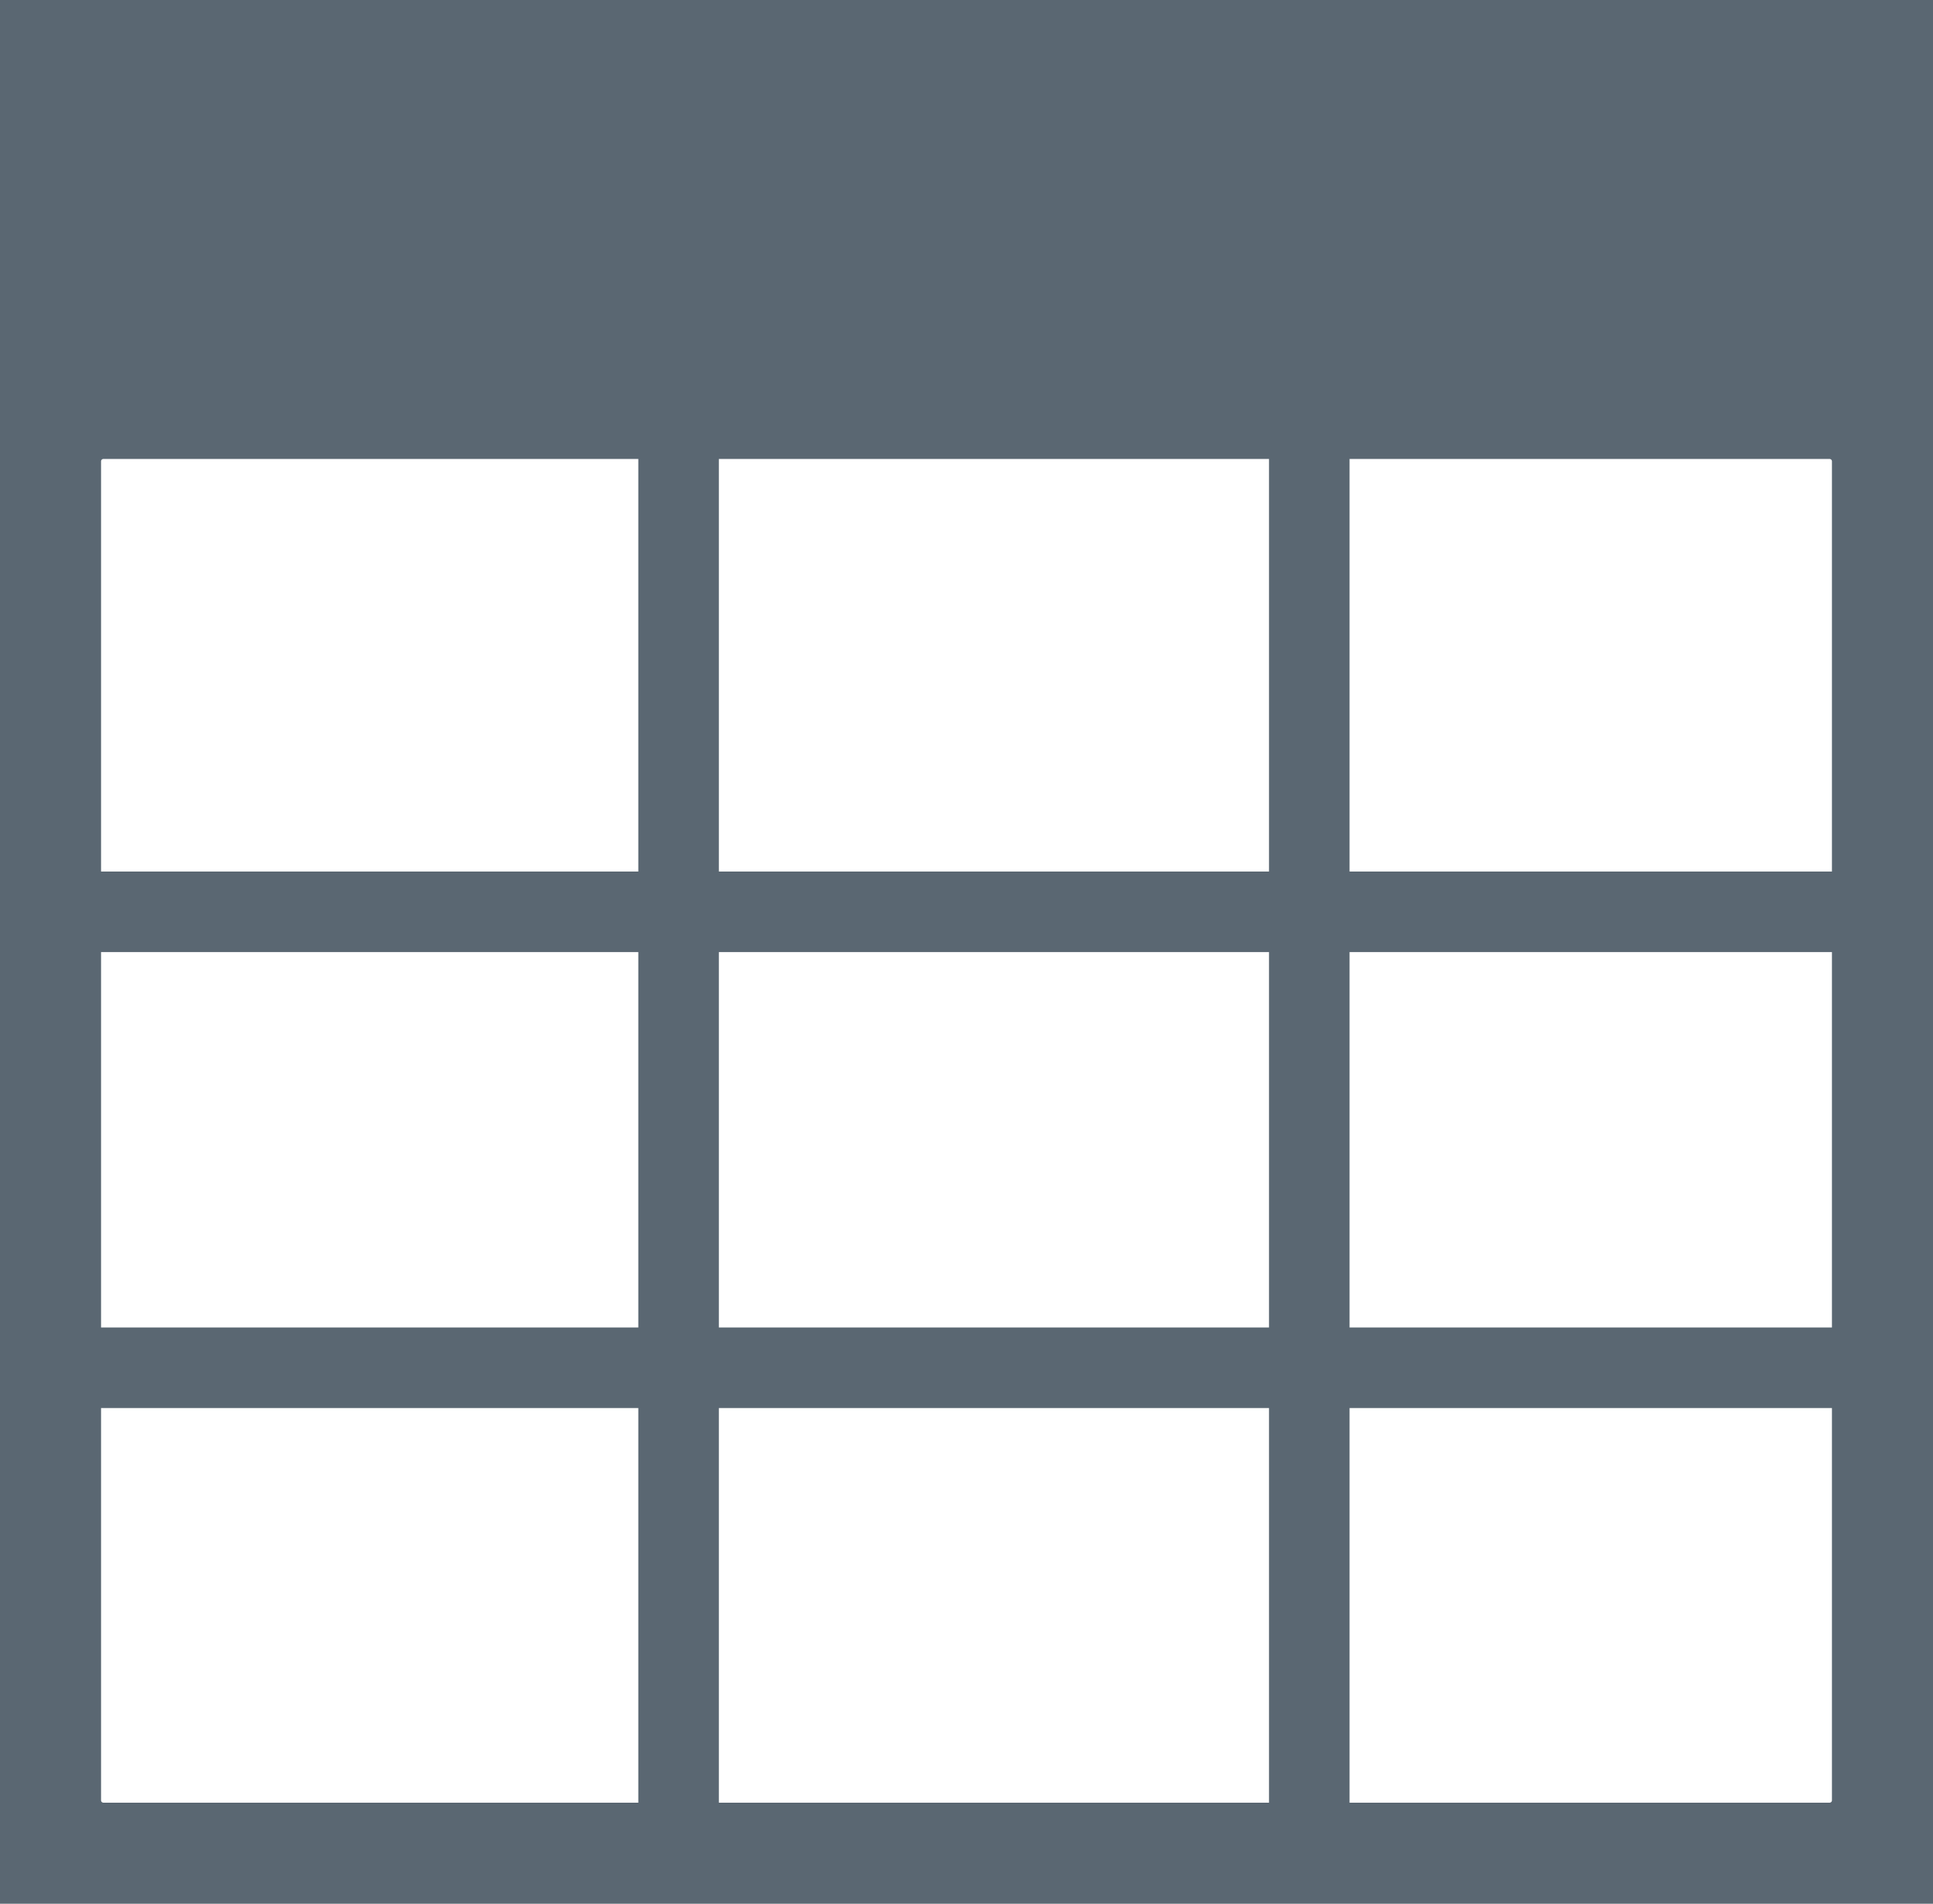
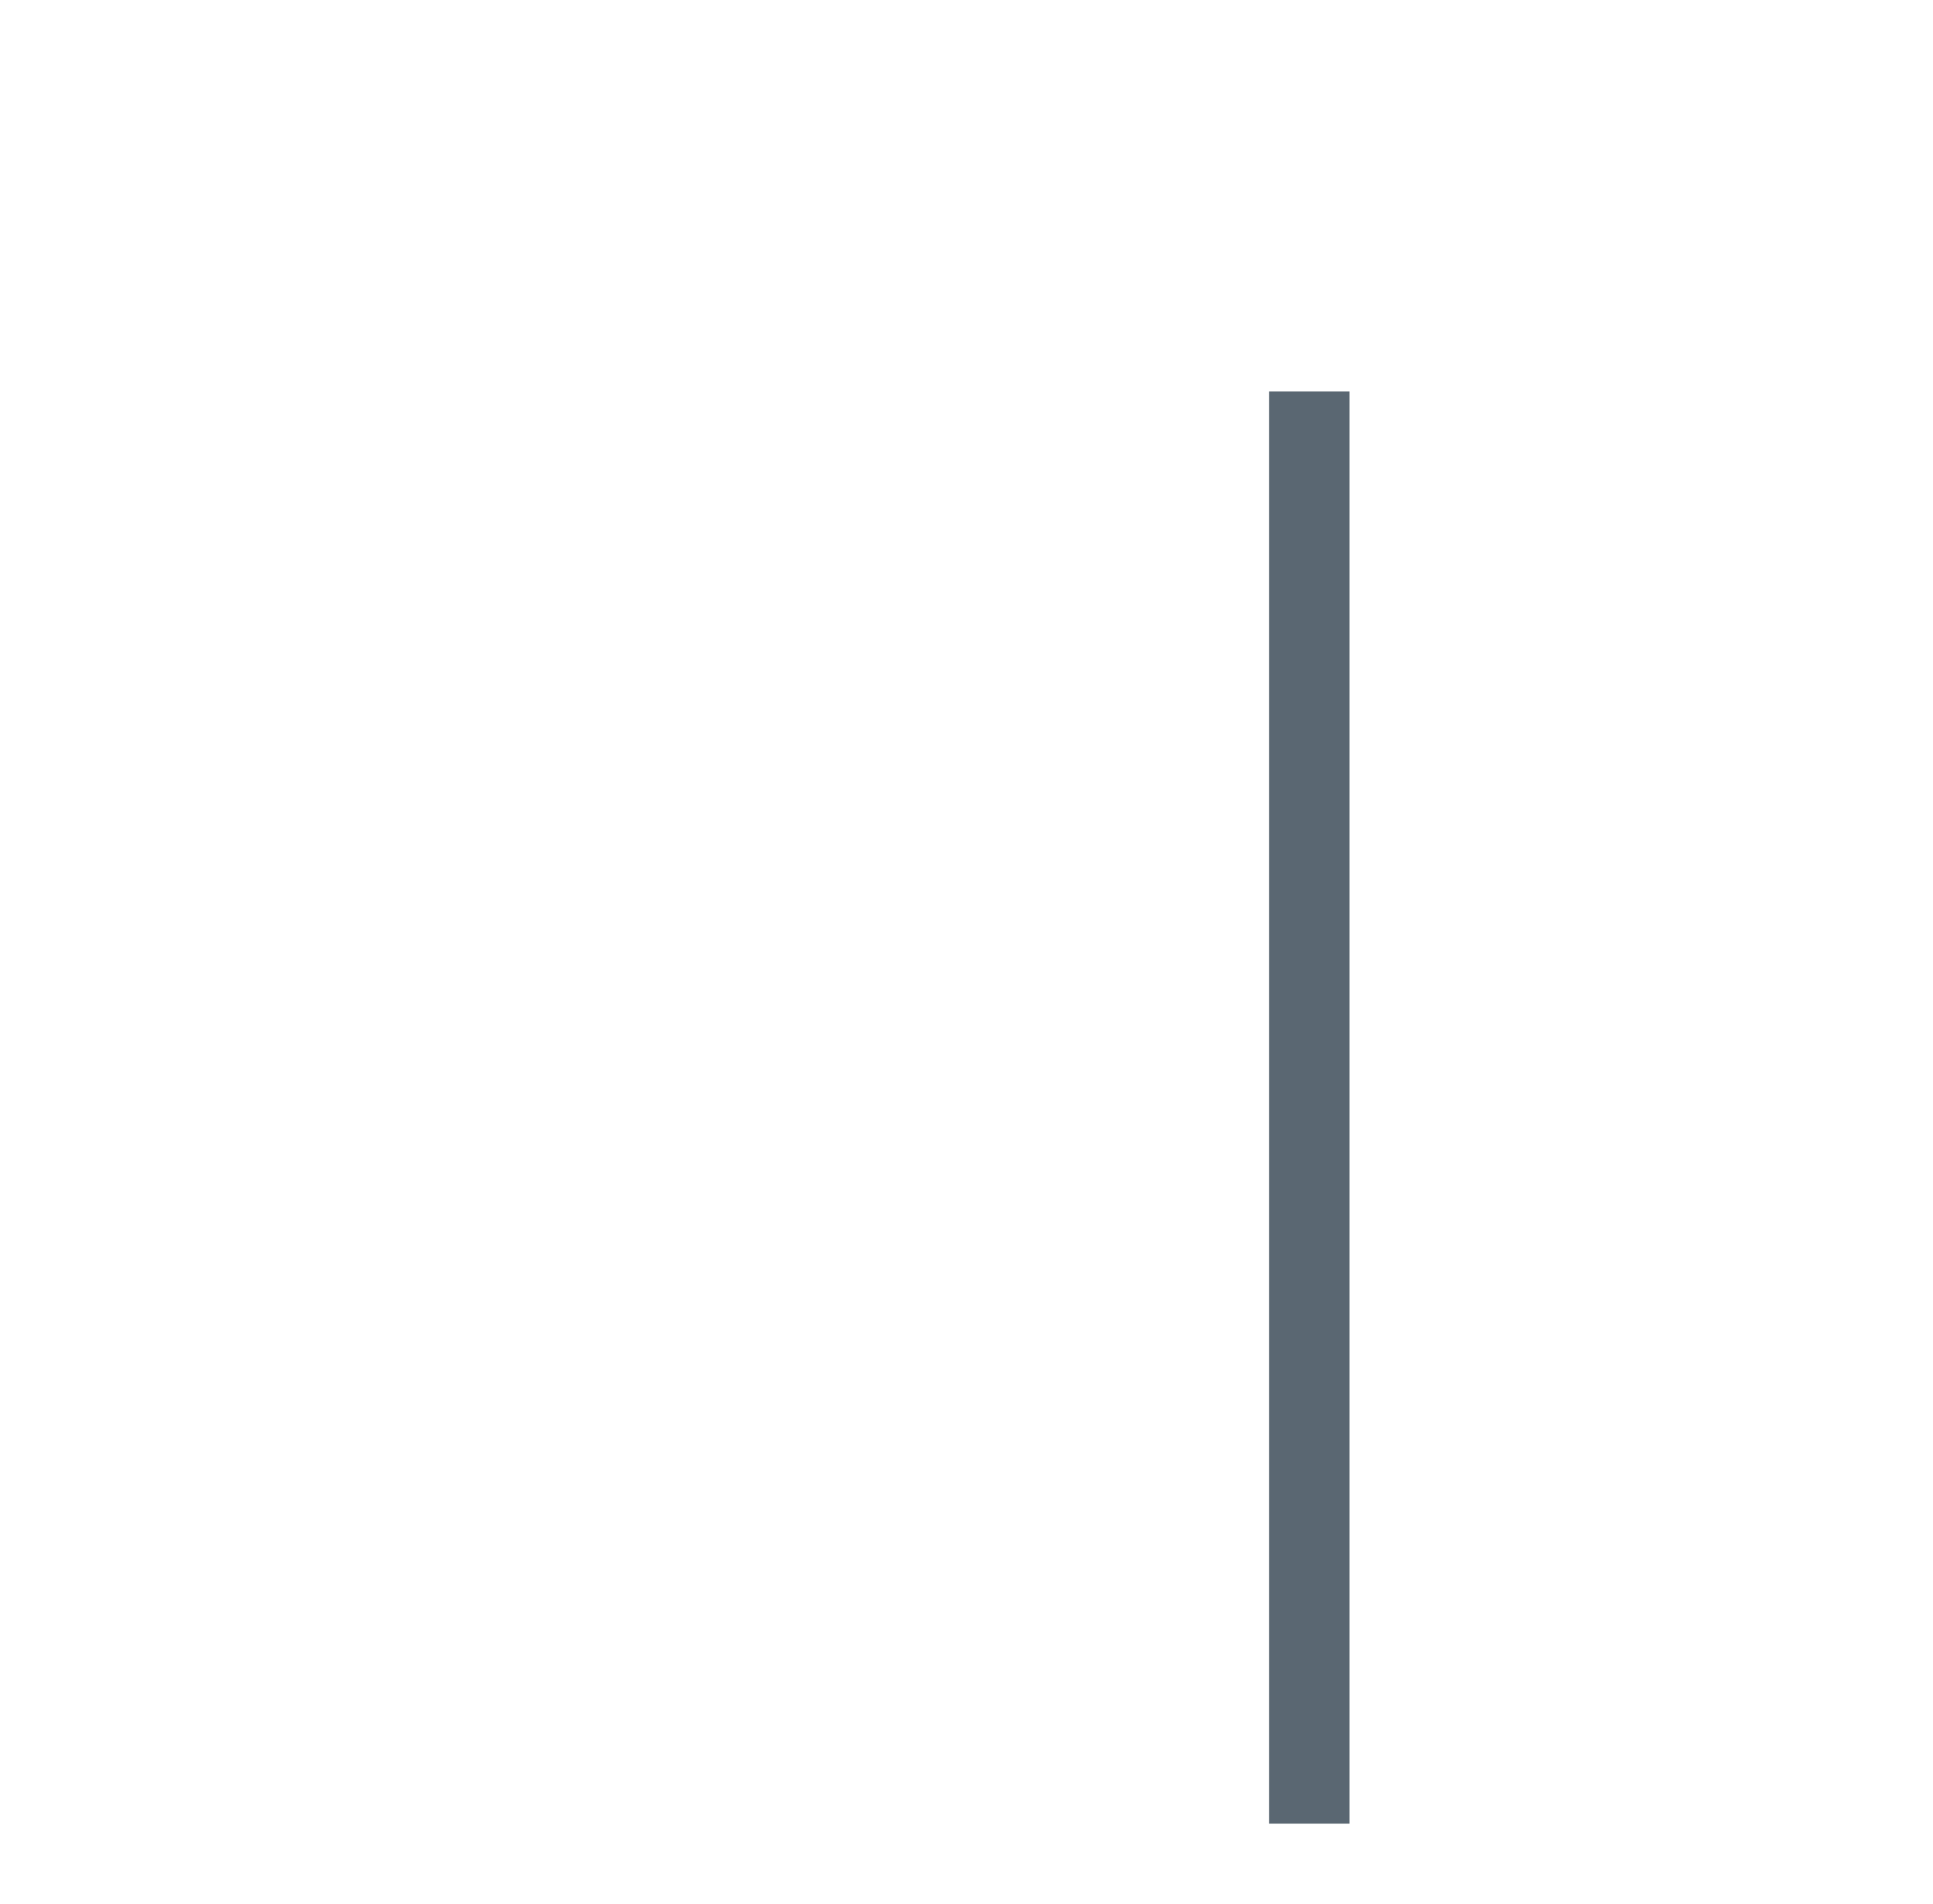
<svg xmlns="http://www.w3.org/2000/svg" id="Contenuti" width="18" height="17.724" viewBox="0 0 18 17.724">
  <defs>
    <style>.cls-1,.cls-2{fill:#5a6772;}.cls-2{stroke:#5a6772;stroke-miterlimit:10;stroke-width:0.75px;}</style>
  </defs>
  <title>tabella</title>
-   <path class="cls-1" d="M1502.92,675.126V692.85h18V675.126h-18Zm17.059,4.295v12.466a0.022,0.022,0,0,1-.022.022h-16.074a0.022,0.022,0,0,1-.022-0.022V679.421a0.022,0.022,0,0,1,.022-0.022h16.074A0.022,0.022,0,0,1,1519.979,679.421Z" transform="translate(-1502.92 -675.126)" />
  <line class="cls-2" x1="12.192" y1="3.645" x2="12.192" y2="16.978" />
-   <line class="cls-2" x1="6.319" y1="3.645" x2="6.319" y2="16.978" />
-   <line class="cls-2" x1="17.521" y1="12.734" x2="0.479" y2="12.734" />
-   <line class="cls-2" x1="17.521" y1="8.489" x2="0.479" y2="8.489" />
</svg>